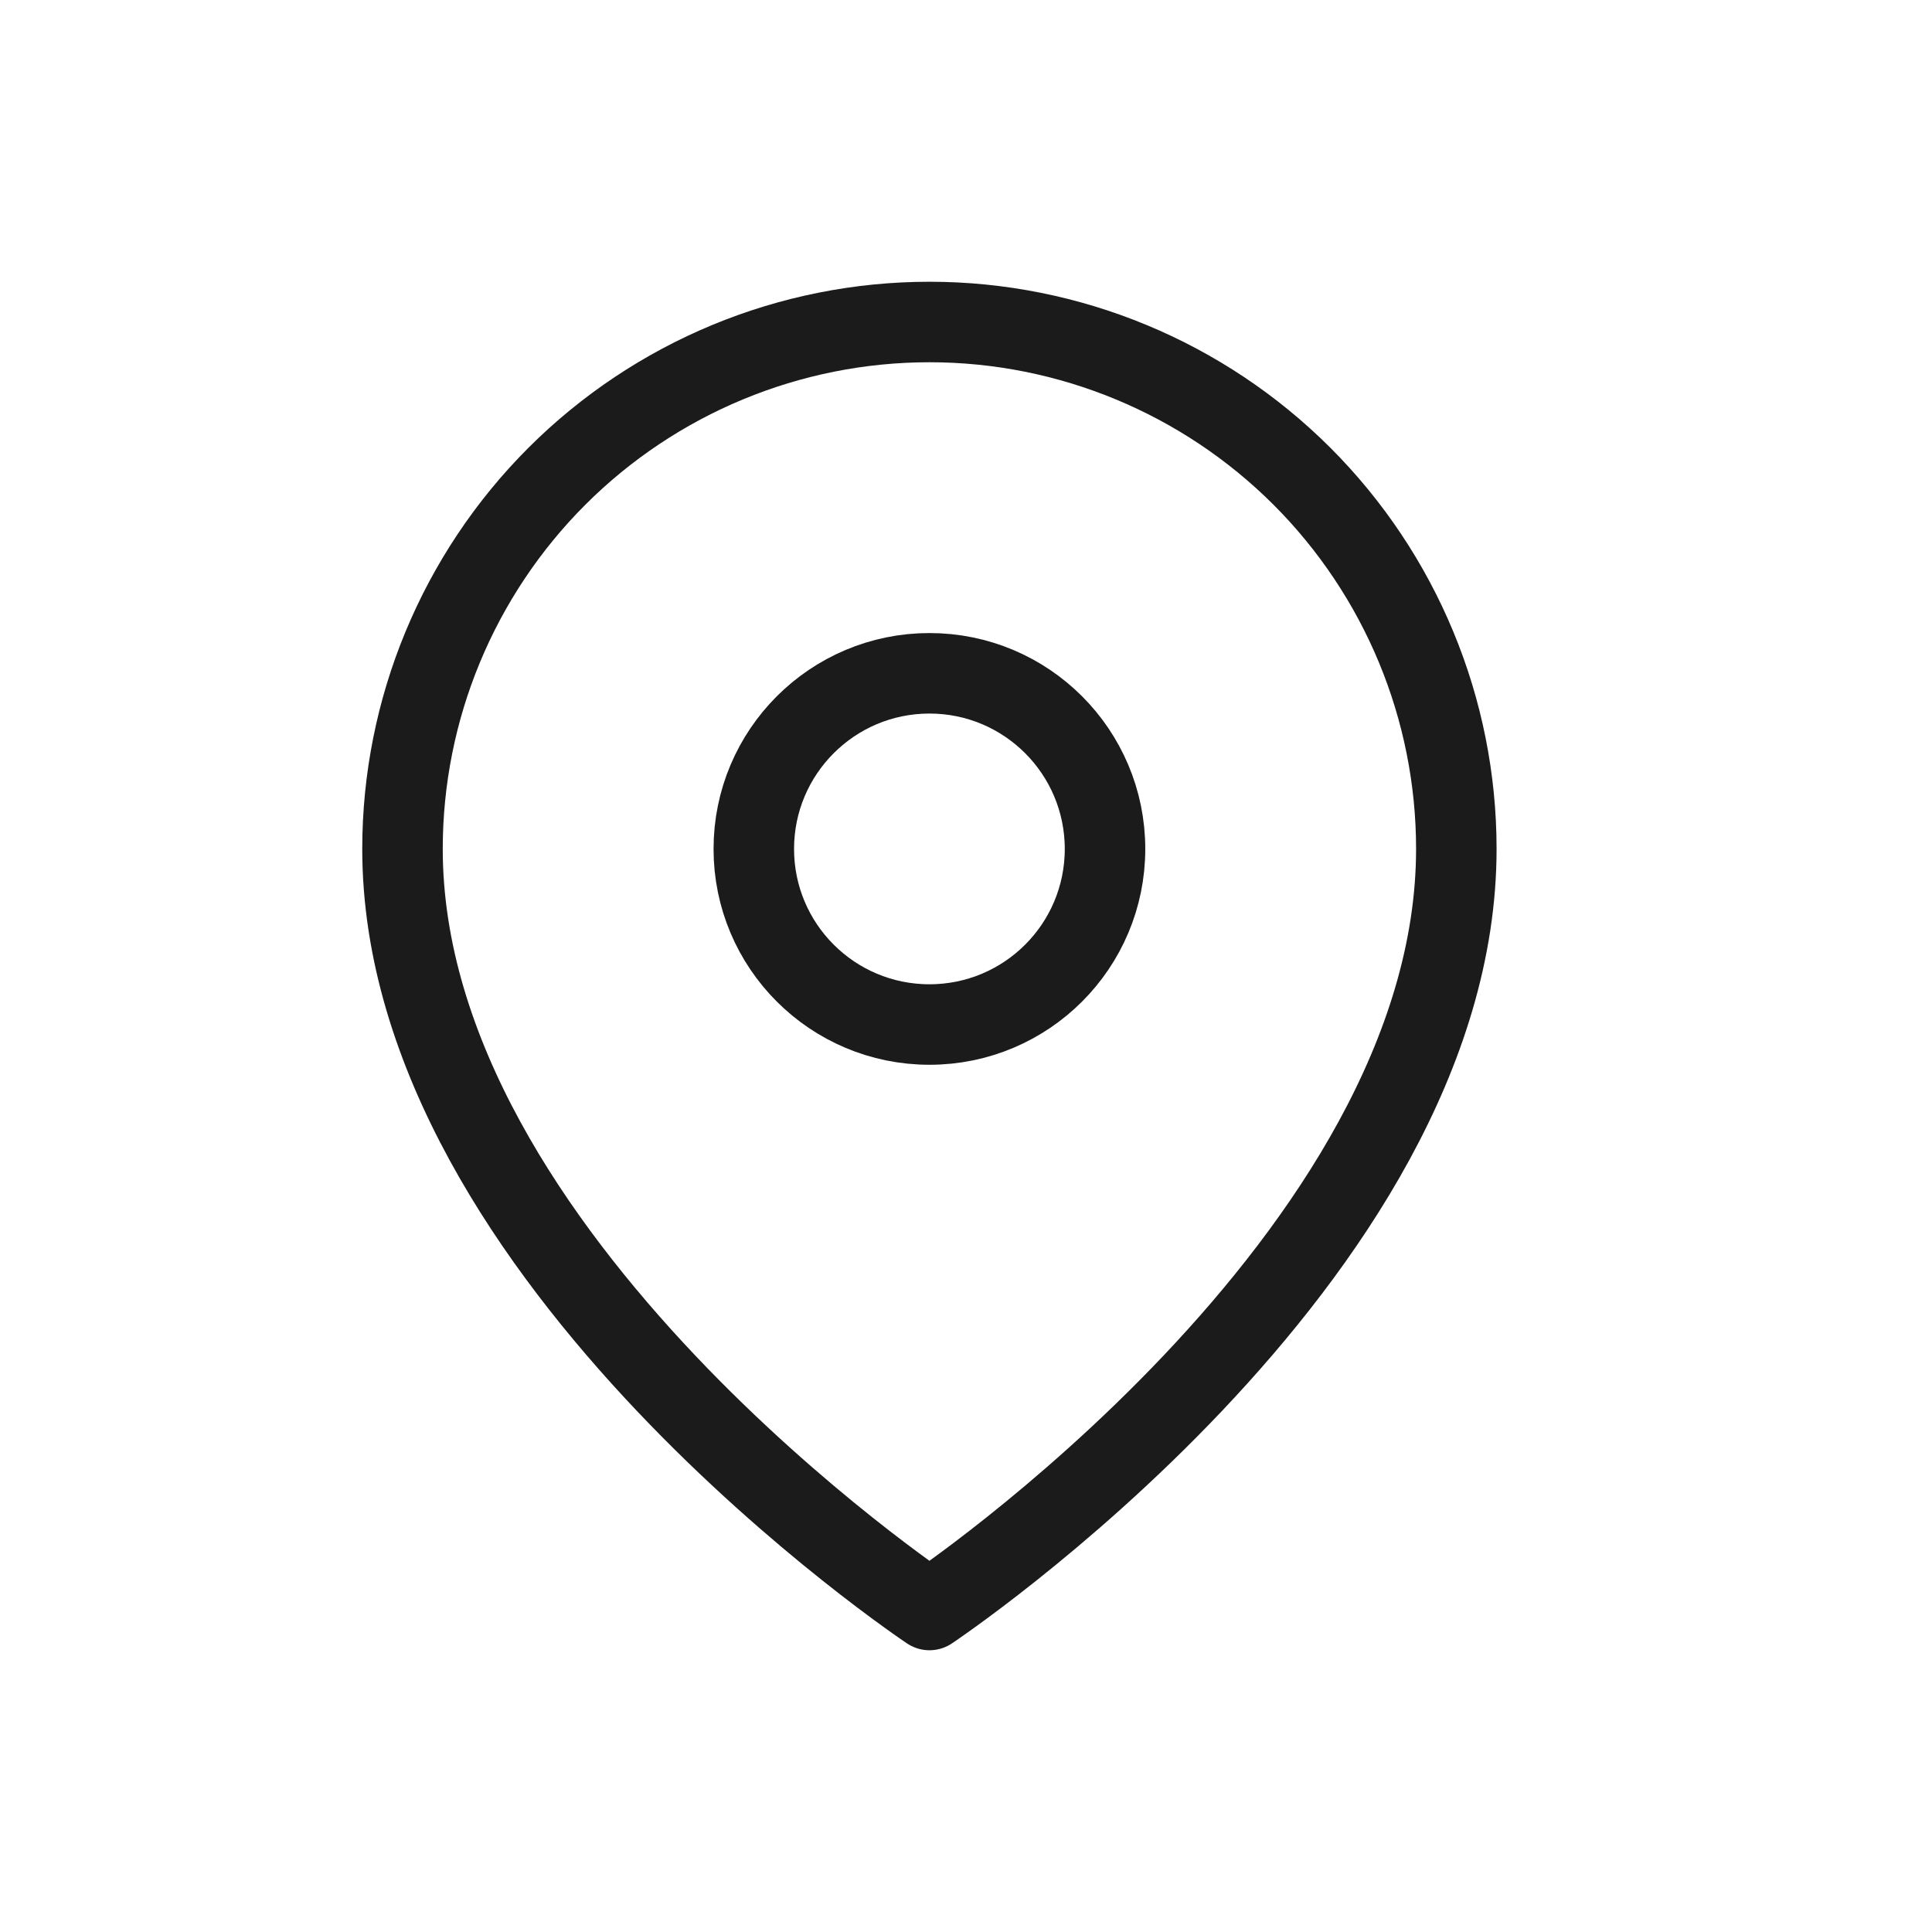
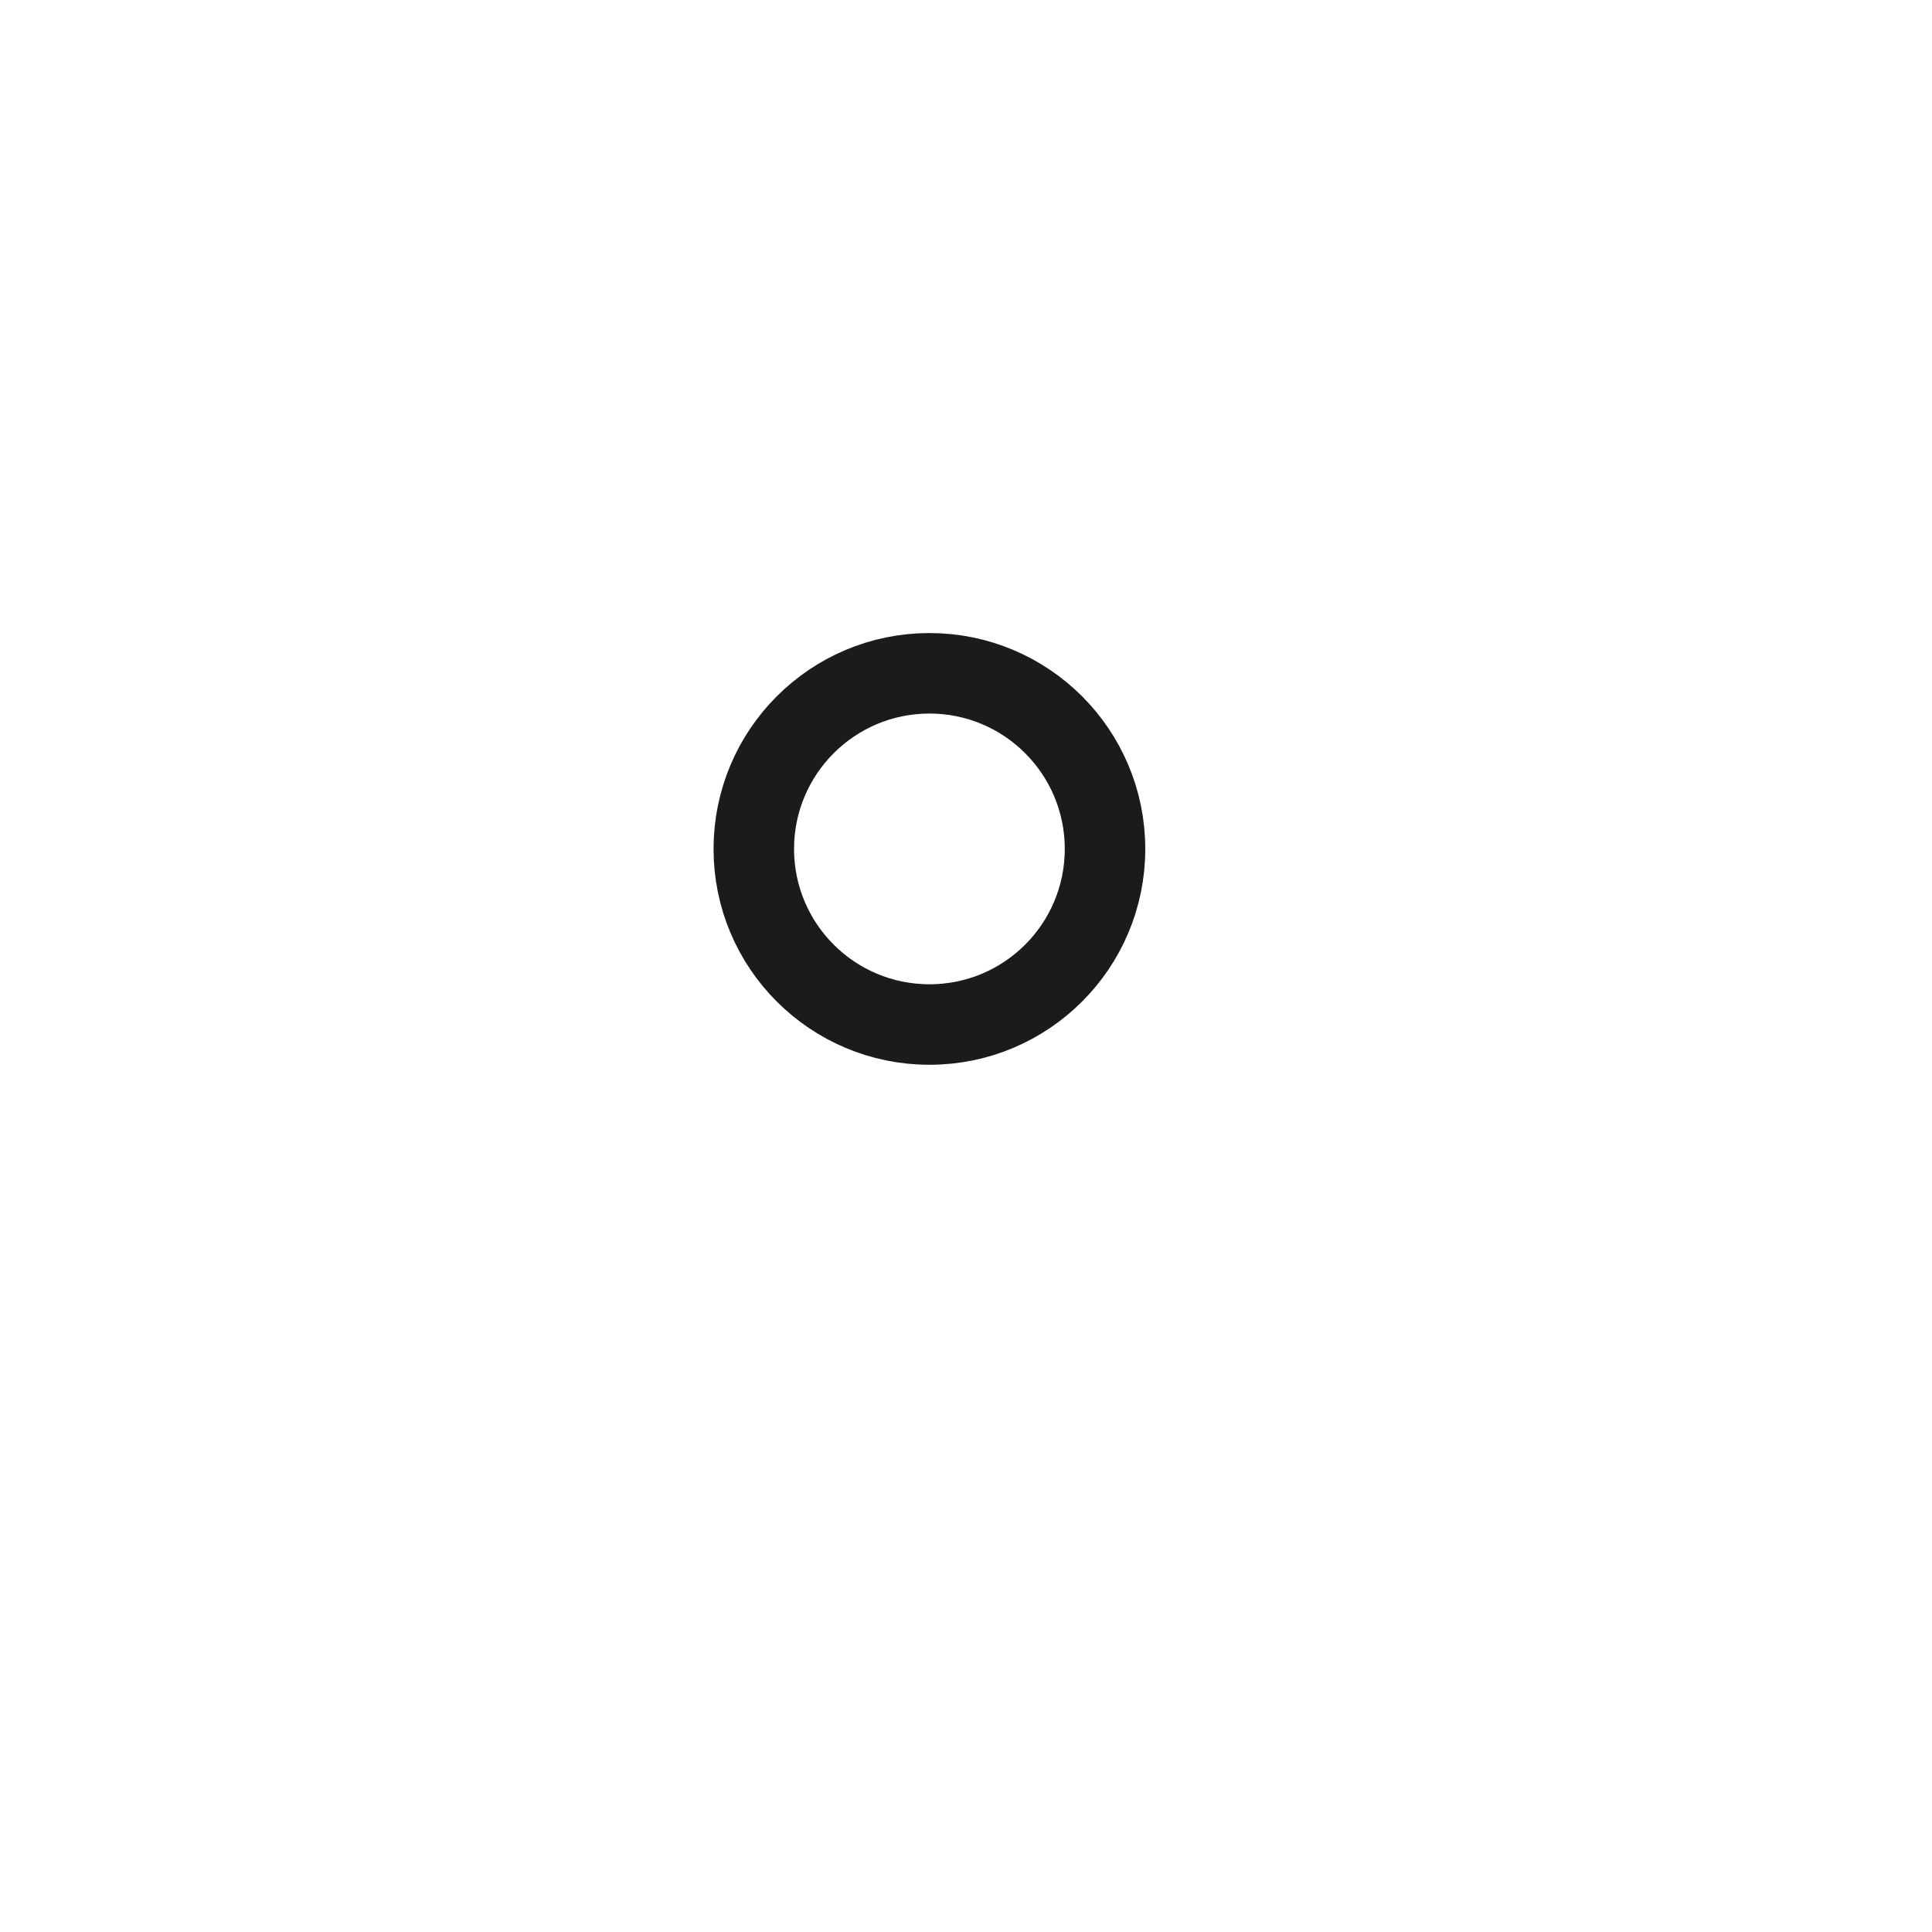
<svg xmlns="http://www.w3.org/2000/svg" width="24" height="24" viewBox="0 0 24 24" fill="none">
-   <path d="M18.091 10.546C18.091 15.636 11.546 20 11.546 20C11.546 20 5 15.636 5 10.546C5 8.809 5.69 7.145 6.917 5.917C8.145 4.69 9.809 4 11.546 4C13.281 4 14.946 4.69 16.174 5.917C17.401 7.145 18.091 8.809 18.091 10.546Z" stroke="#1B1B1B" stroke-linecap="round" stroke-linejoin="round" />
  <path d="M11.546 12.727C12.751 12.727 13.727 11.751 13.727 10.546C13.727 9.341 12.751 8.364 11.546 8.364C10.341 8.364 9.364 9.341 9.364 10.546C9.364 11.751 10.341 12.727 11.546 12.727Z" stroke="#1B1B1B" stroke-linecap="round" stroke-linejoin="round" />
</svg>